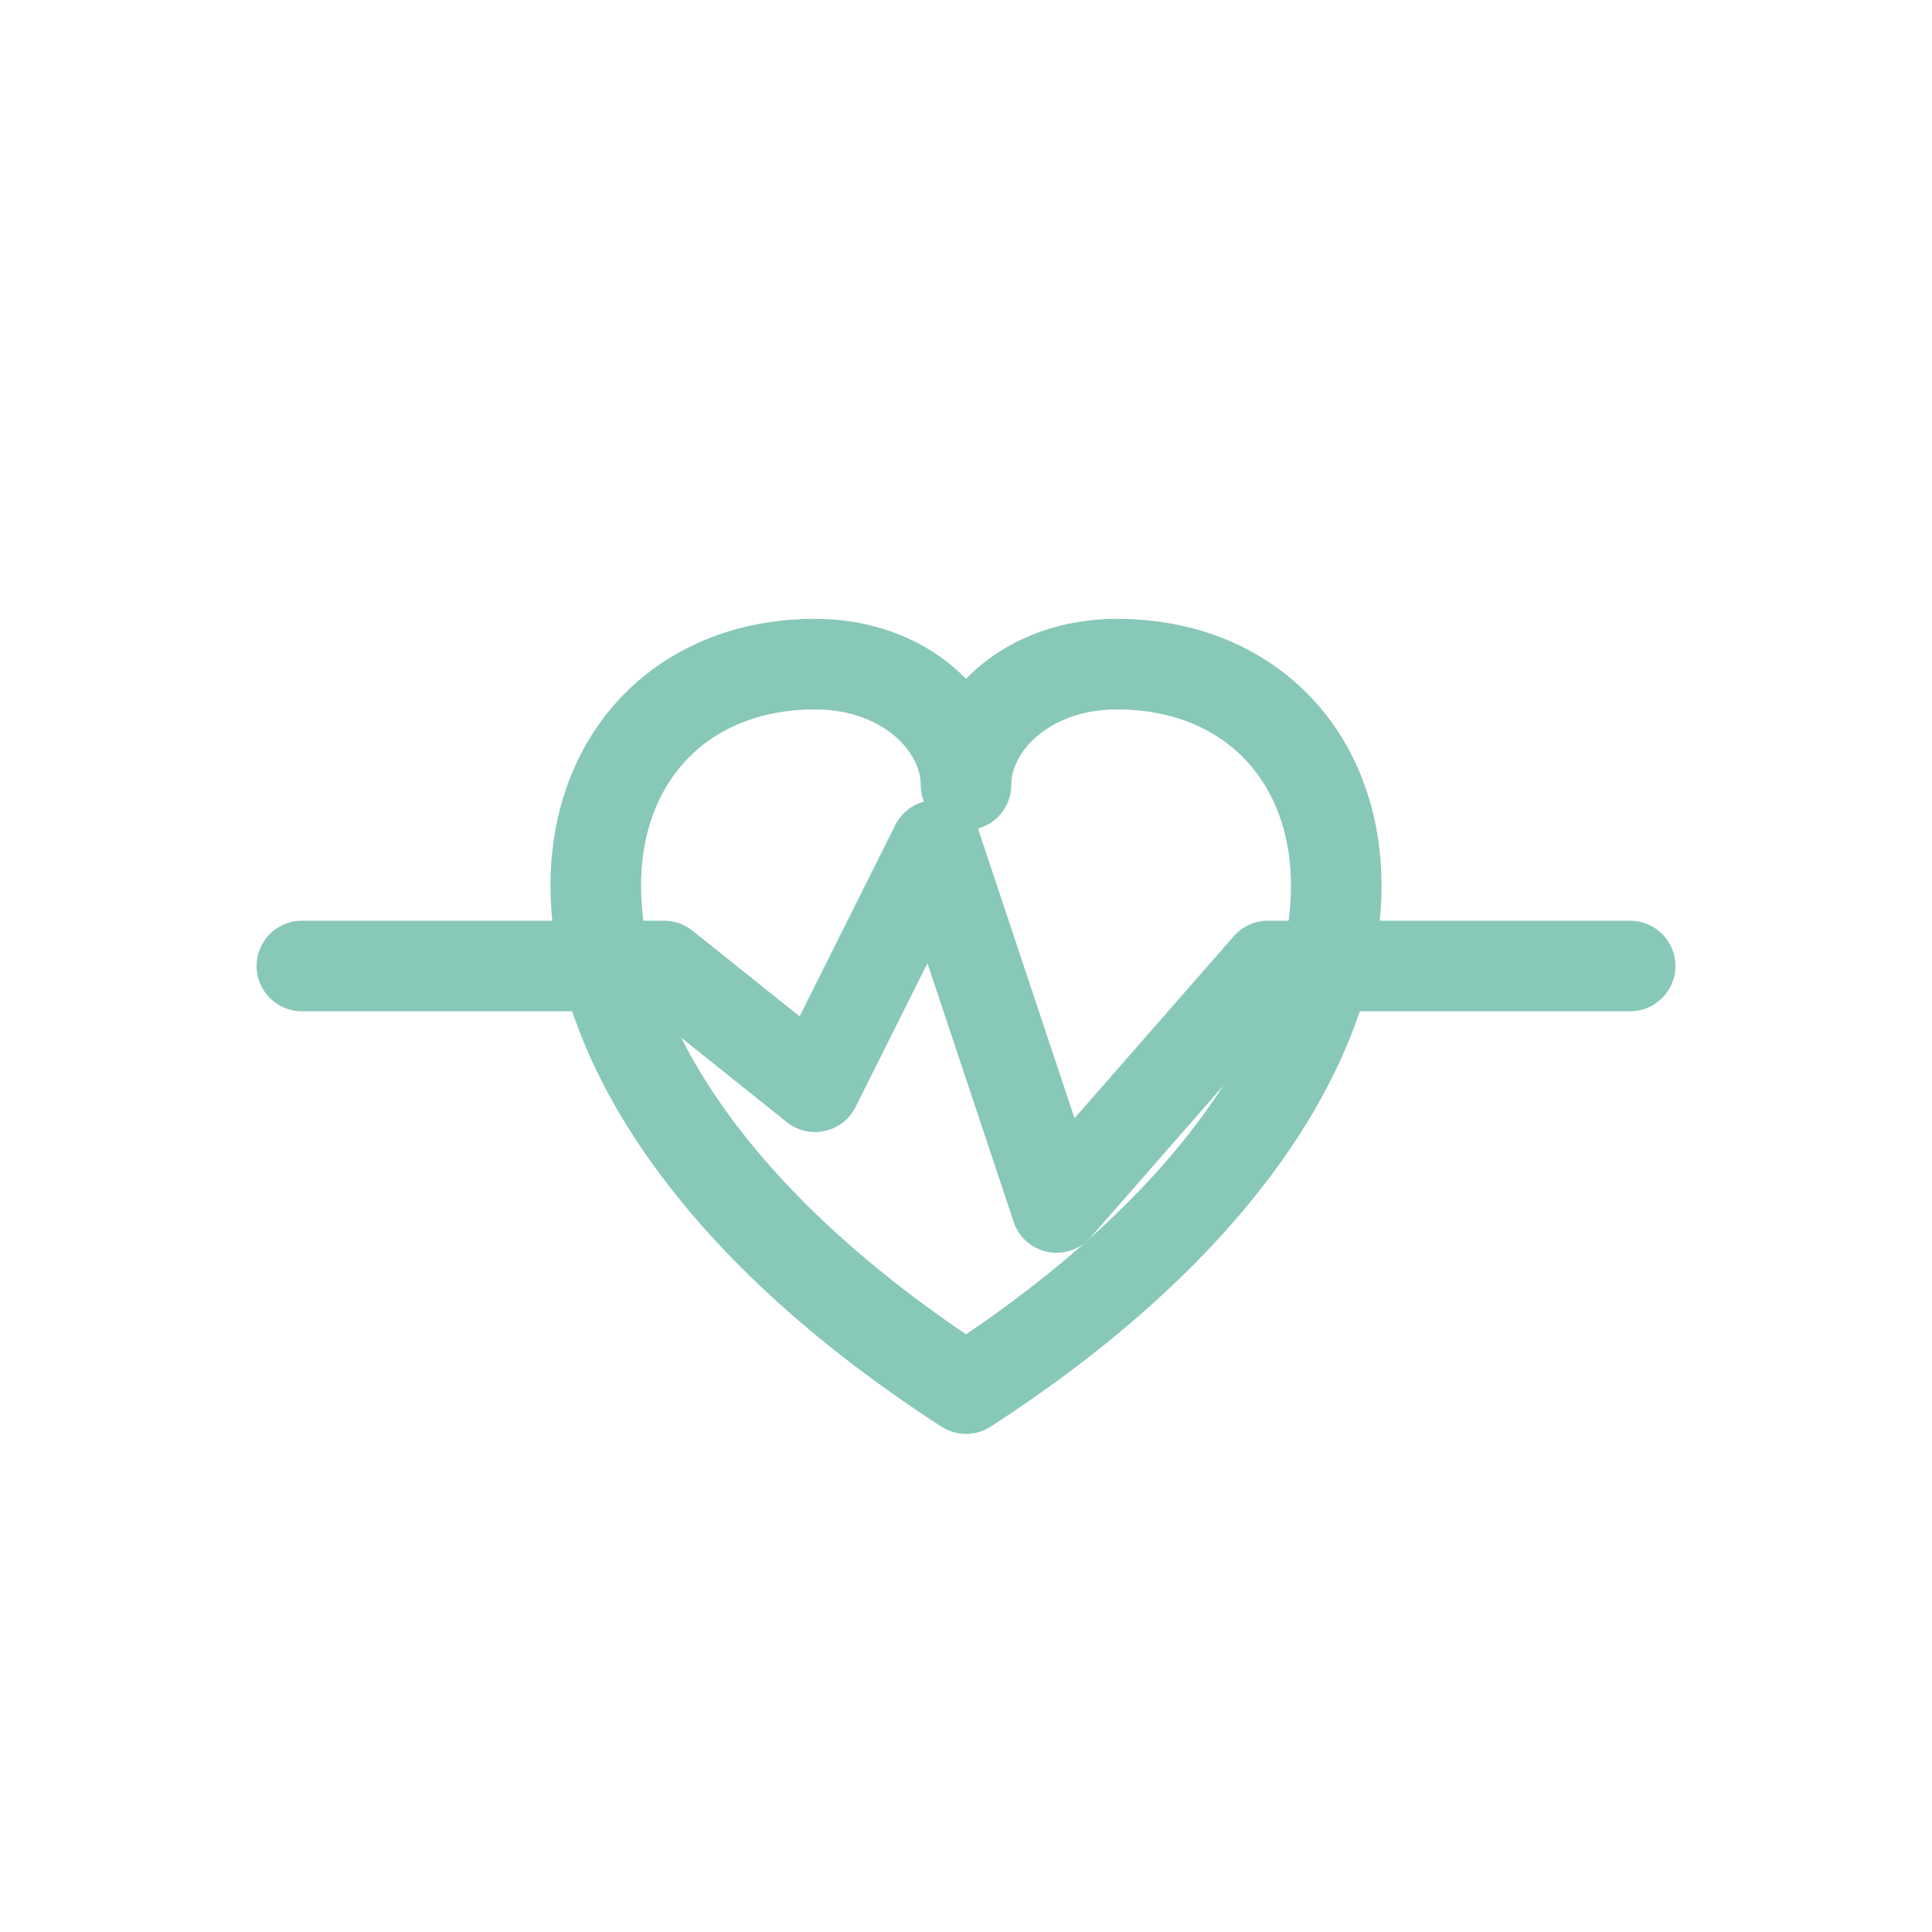
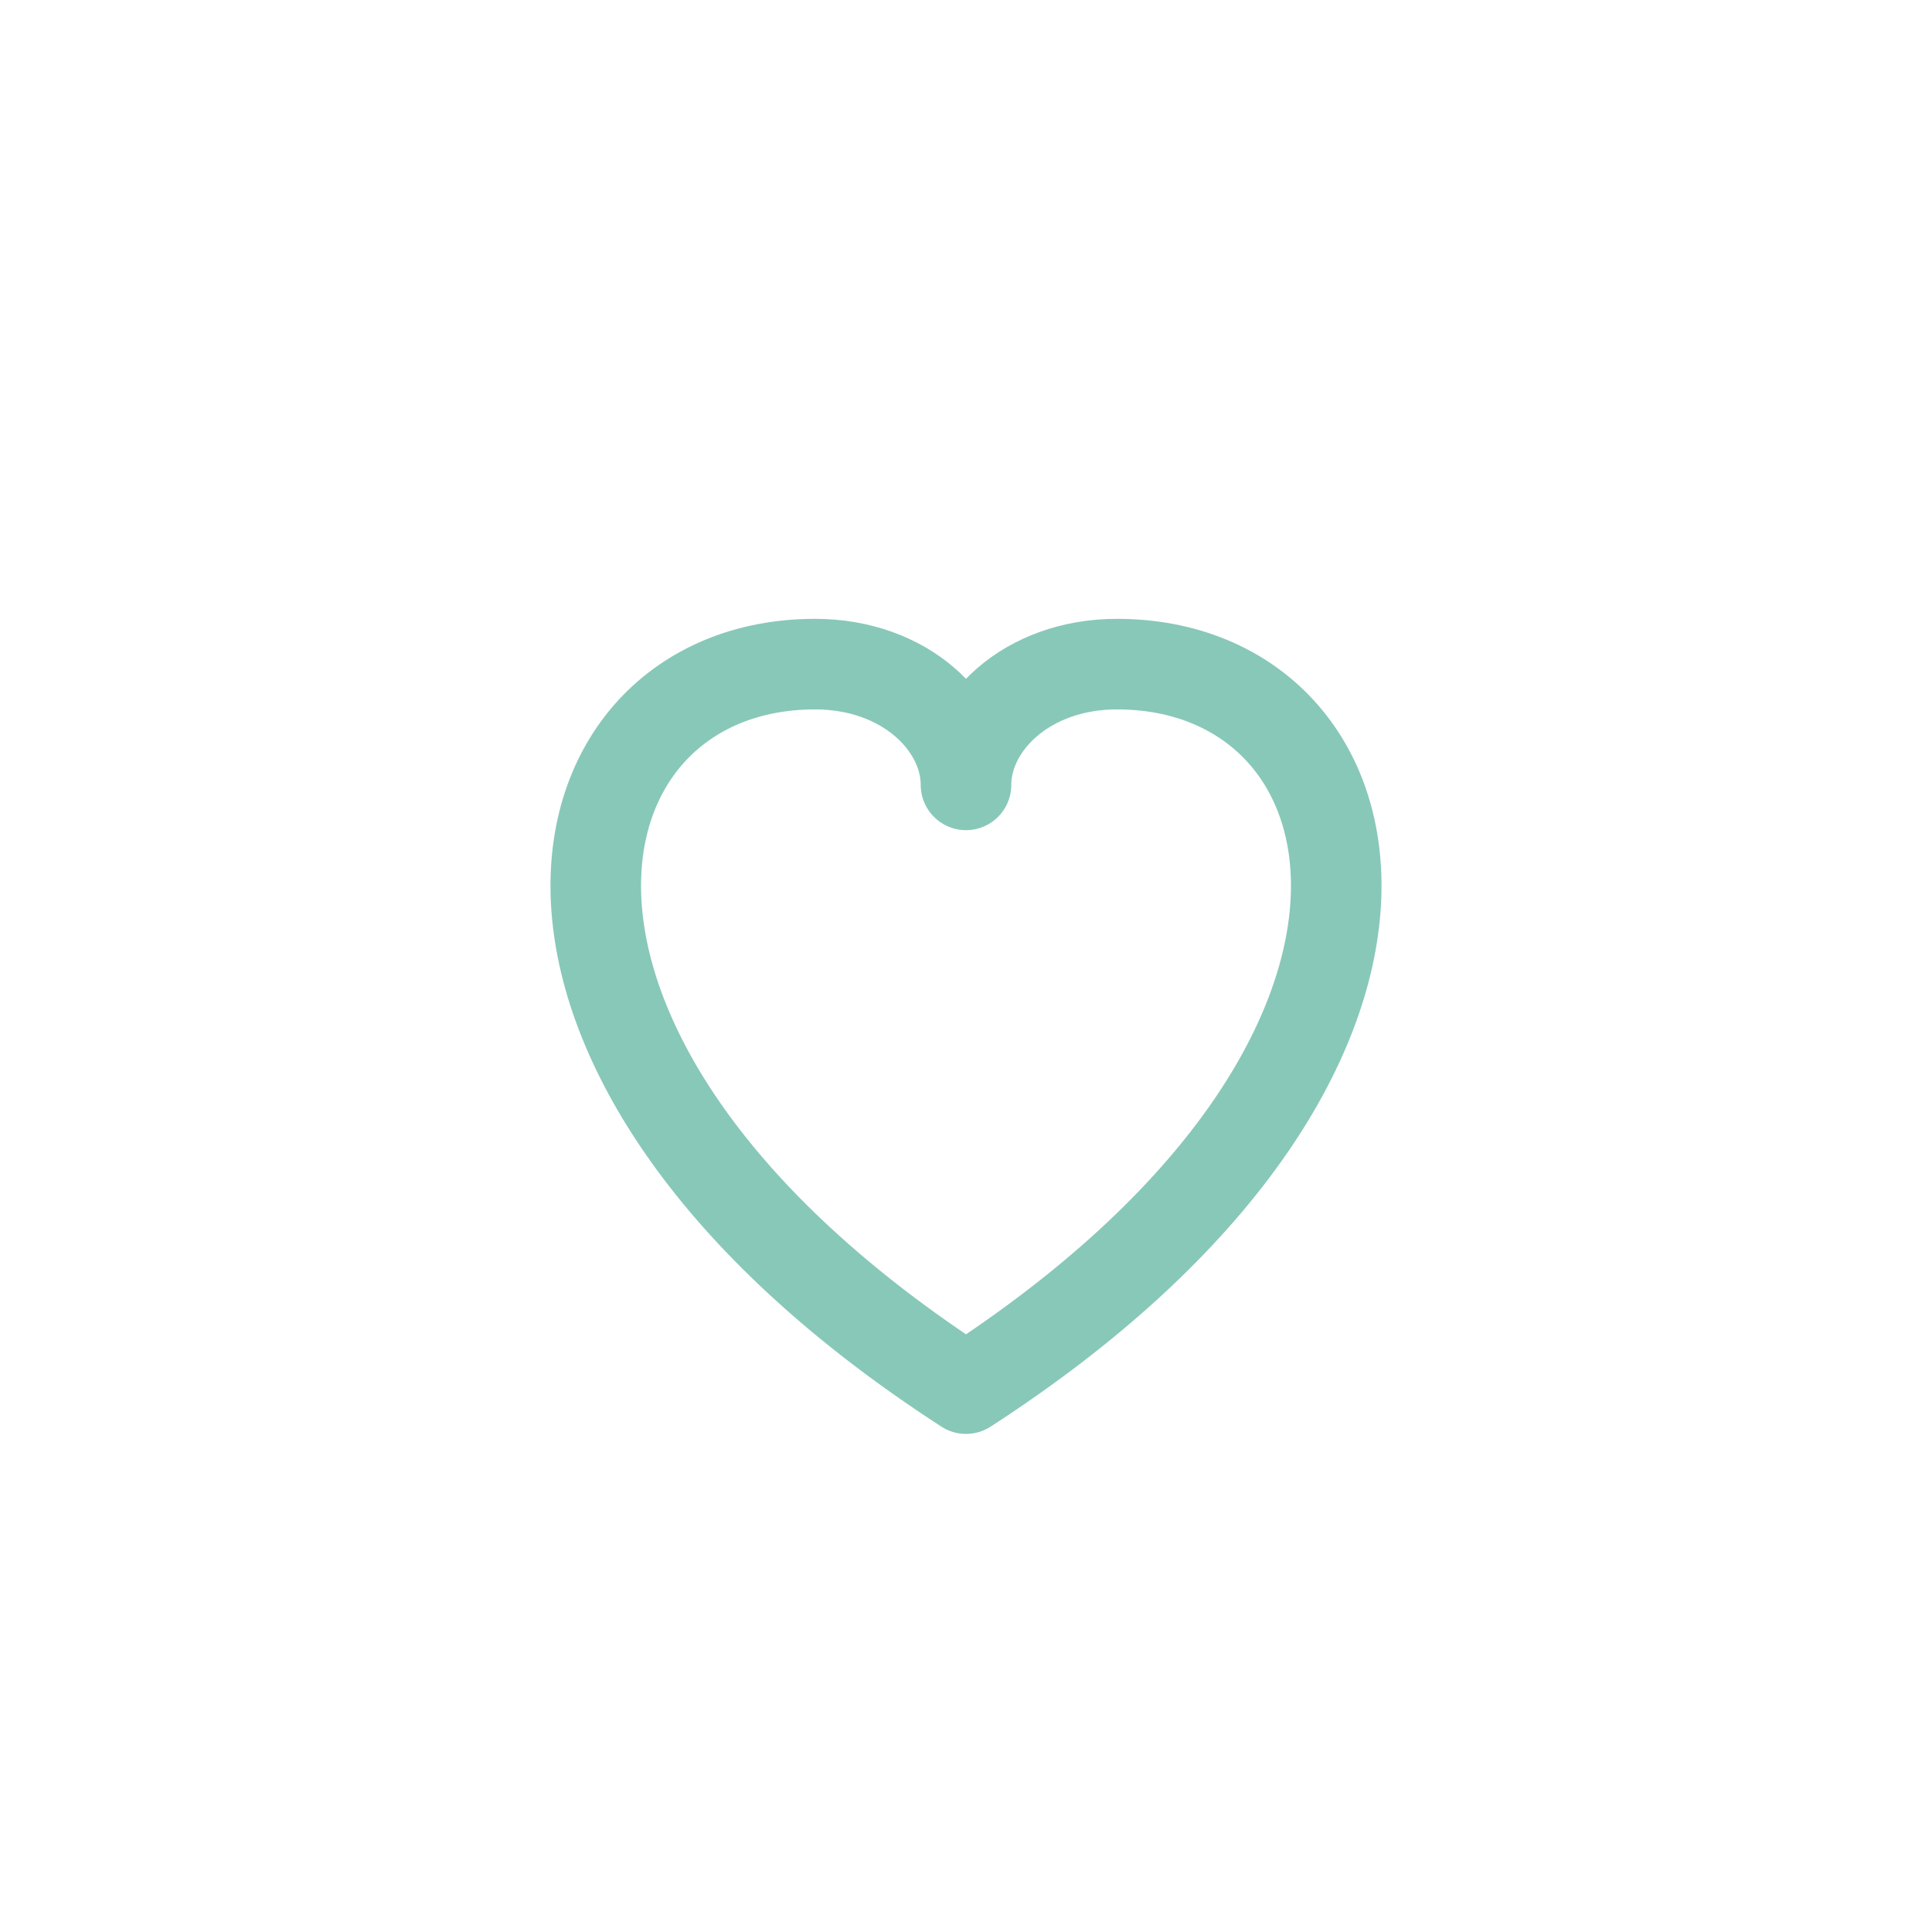
<svg xmlns="http://www.w3.org/2000/svg" viewBox="0 0 128 128" width="128" height="128" fill="none" stroke="#88C8B8" stroke-width="6" stroke-linecap="round" stroke-linejoin="round">
  <path d="M64 92 C30 70 36 44 54 44 C60 44 64 48 64 52 C64 48 68 44 74 44 C92 44 98 70 64 92 Z" />
-   <path d="M20 64 L44 64 L54 72 L62 56 L70 80 L84 64 L108 64" />
</svg>